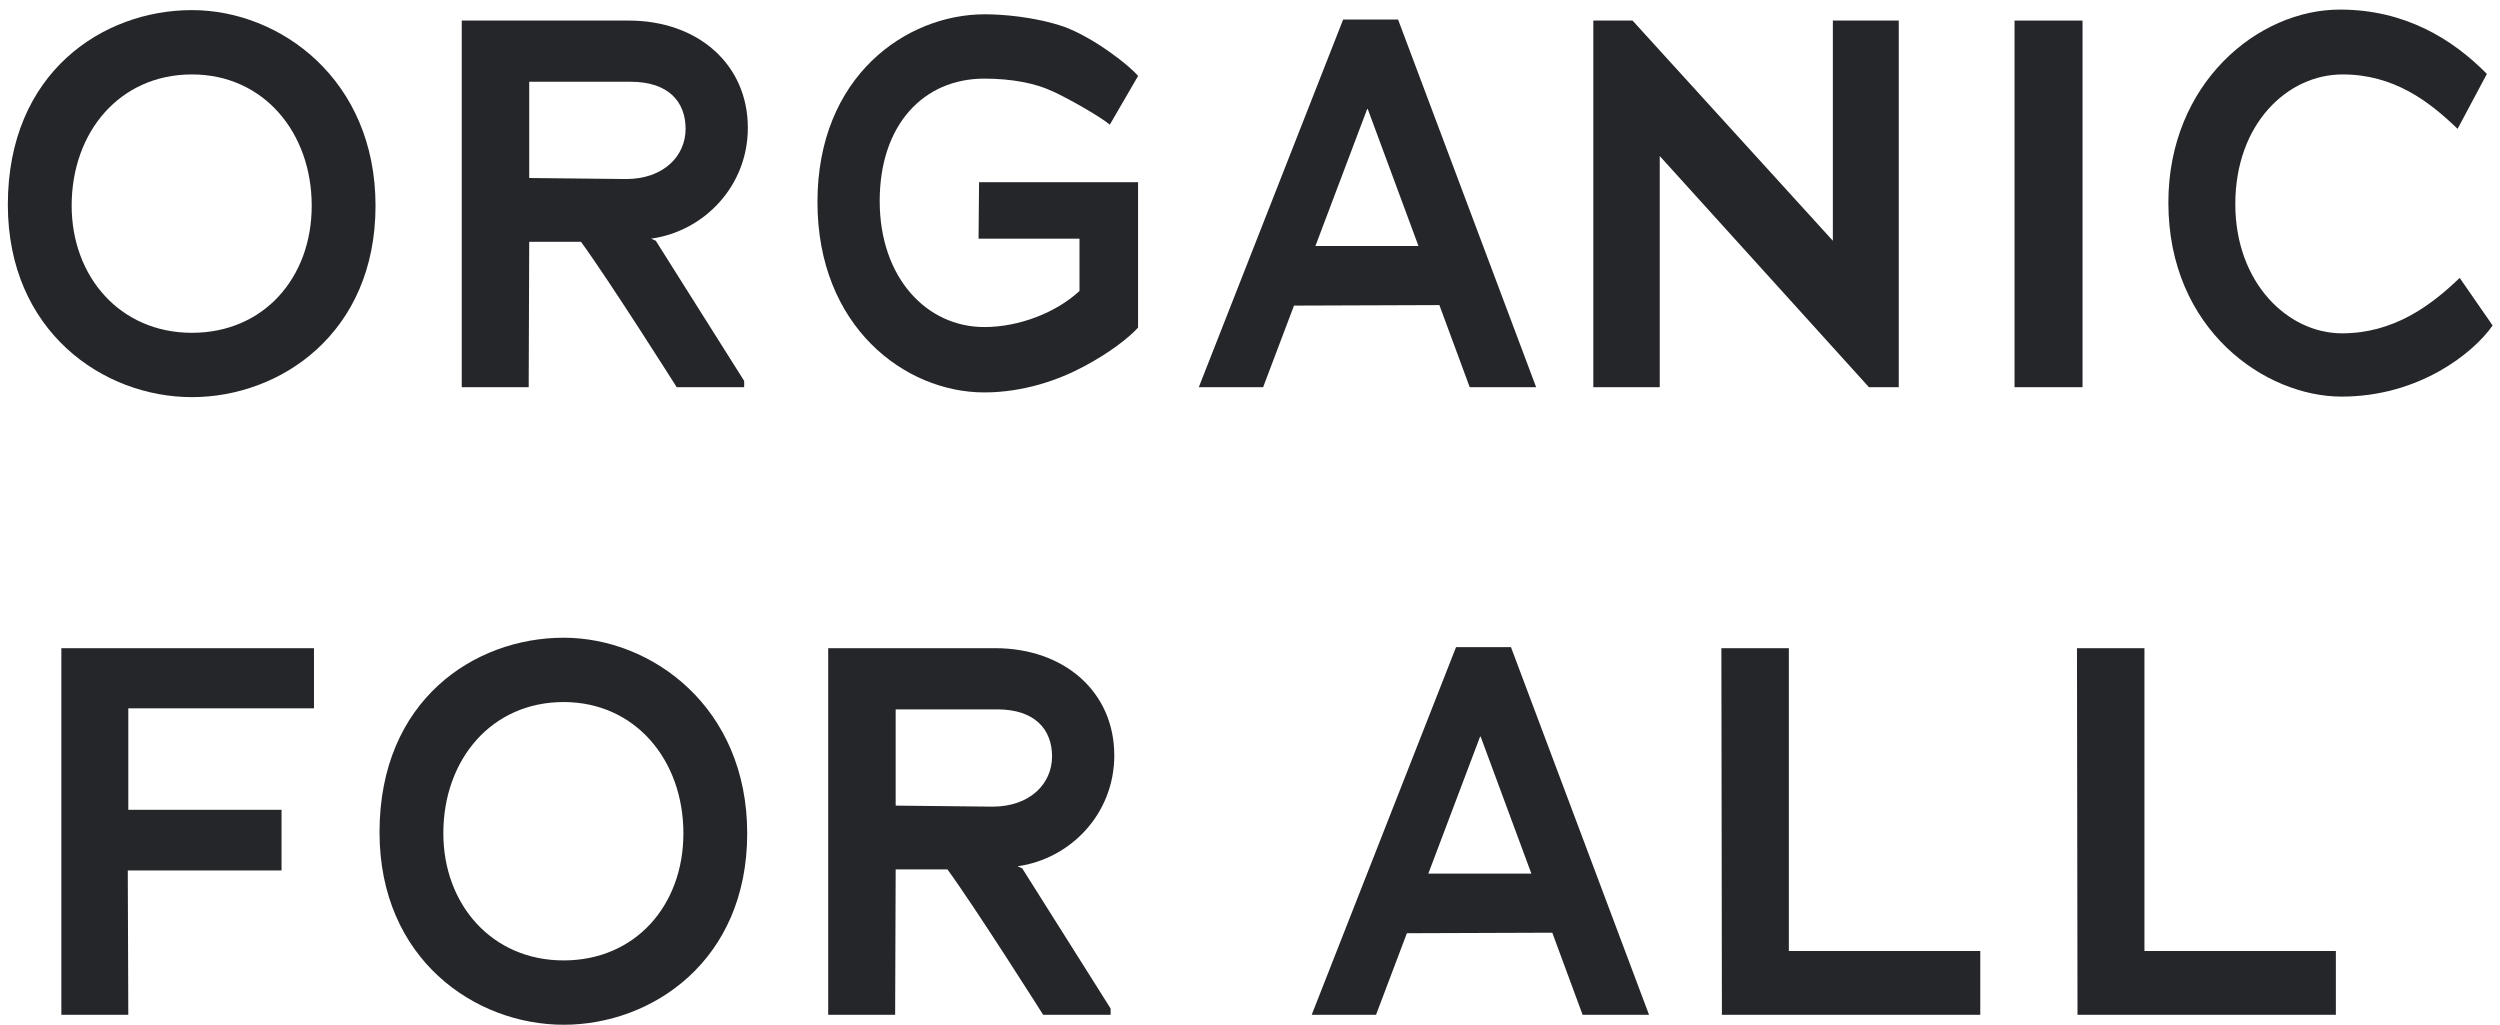
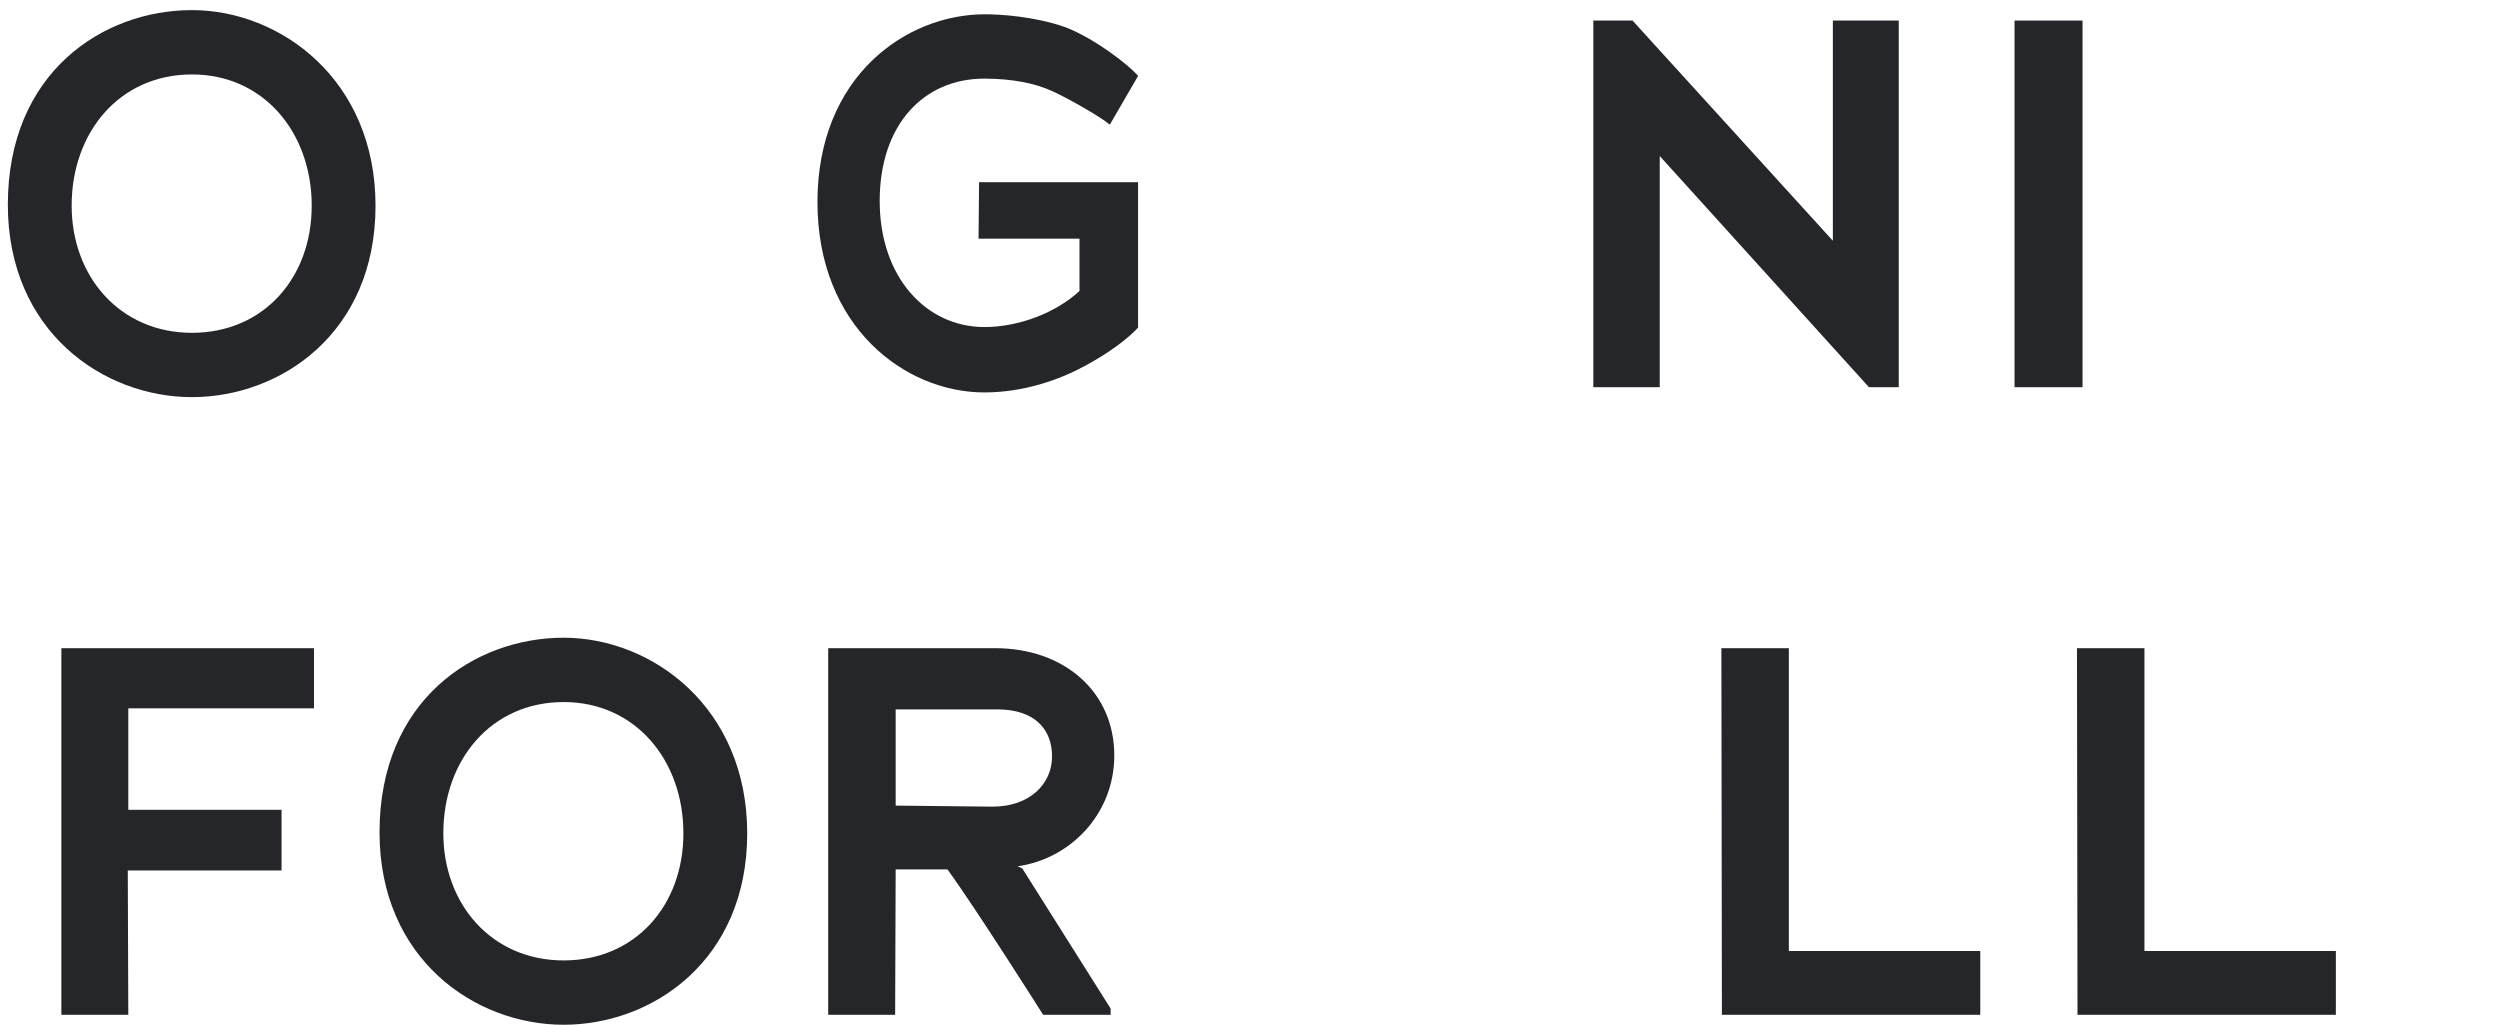
<svg xmlns="http://www.w3.org/2000/svg" width="239" height="98" viewBox="0 0 239 98" fill="none">
  <path d="M35.9 19.666C35.9 7.616 26.8 0.966 18.35 0.966C9.85 0.966 0.75 6.916 0.75 19.566C0.75 31.666 9.85 37.966 18.35 37.966C26.8 37.966 35.9 31.866 35.9 19.666ZM29.8 19.666C29.8 26.566 25.2 31.816 18.35 31.816C11.45 31.816 6.85 26.416 6.85 19.666C6.85 12.616 11.45 7.116 18.35 7.116C25.2 7.116 29.8 12.666 29.8 19.666Z" fill="#242629" />
-   <path d="M64.693 37.016H71.143V36.416L62.693 23.016L62.243 22.816C67.293 22.116 71.493 17.816 71.493 12.216C71.493 6.166 66.743 1.966 60.093 1.966H44.143V37.016H50.543L50.593 23.116H55.543C58.243 26.816 64.693 37.016 64.693 37.016ZM65.543 12.316C65.543 14.916 63.443 17.116 59.843 17.116L50.593 17.016V7.816H60.293C63.943 7.816 65.543 9.766 65.543 12.316Z" fill="#242629" />
  <path d="M108.799 31.316V17.416H93.599L93.549 22.816H103.199V27.816C100.999 29.866 97.449 31.266 94.099 31.266C88.599 31.266 84.099 26.566 84.099 19.216C84.099 11.916 88.299 7.516 94.099 7.516C96.749 7.516 98.999 7.966 100.599 8.716C101.949 9.316 105.149 11.116 106.099 11.916L108.799 7.266C108.049 6.316 104.599 3.616 101.749 2.566C98.849 1.566 95.649 1.366 94.149 1.366C86.649 1.366 78.149 7.266 78.149 19.316C78.149 31.216 86.499 37.516 94.099 37.516C97.849 37.516 101.249 36.316 103.649 35.016C106.099 33.716 107.949 32.266 108.799 31.316Z" fill="#242629" />
-   <path d="M140.505 37.016H146.855L133.655 1.866H128.405L114.605 37.016H120.755L123.705 29.216L137.605 29.166L140.505 37.016ZM130.755 10.416L135.605 23.516H125.755L130.705 10.416H130.755Z" fill="#242629" />
  <path d="M178.671 37.016H181.521V1.966H175.221V23.016L156.071 1.966H152.321V37.016H158.671V14.916L178.671 37.016Z" fill="#242629" />
  <path d="M192.59 37.016H199.09V1.966H192.59V37.016Z" fill="#242629" />
-   <path d="M223.846 37.916C231.246 37.916 236.446 33.766 238.296 31.116L235.146 26.566C232.346 29.266 228.796 31.866 223.896 31.866C218.696 31.866 213.696 27.016 213.696 19.516C213.696 11.816 218.696 7.116 223.946 7.116C228.846 7.116 232.196 9.666 234.946 12.316L237.746 7.066C234.496 3.766 229.946 0.916 223.696 0.916C215.846 0.916 207.296 7.966 207.296 19.366C207.296 31.566 216.596 37.916 223.846 37.916Z" fill="#242629" />
  <path d="M12.266 67.716H30.016V61.966H5.866V97.016H12.266L12.216 83.216H26.916V77.416H12.266V67.716Z" fill="#242629" />
  <path d="M71.433 79.666C71.433 67.616 62.333 60.966 53.883 60.966C45.383 60.966 36.283 66.916 36.283 79.566C36.283 91.666 45.383 97.966 53.883 97.966C62.333 97.966 71.433 91.866 71.433 79.666ZM65.333 79.666C65.333 86.566 60.733 91.816 53.883 91.816C46.983 91.816 42.383 86.416 42.383 79.666C42.383 72.616 46.983 67.116 53.883 67.116C60.733 67.116 65.333 72.666 65.333 79.666Z" fill="#242629" />
  <path d="M99.726 97.016H106.176V96.416L97.726 83.016L97.276 82.816C102.326 82.116 106.526 77.816 106.526 72.216C106.526 66.166 101.776 61.966 95.126 61.966H79.176V97.016H85.576L85.626 83.116H90.576C93.276 86.816 99.726 97.016 99.726 97.016ZM100.576 72.316C100.576 74.916 98.476 77.116 94.876 77.116L85.626 77.016V67.816H95.326C98.976 67.816 100.576 69.766 100.576 72.316Z" fill="#242629" />
-   <path d="M151.298 97.016H157.648L144.448 61.866H139.198L125.398 97.016H131.548L134.498 89.216L148.398 89.166L151.298 97.016ZM141.548 70.416L146.398 83.516H136.548L141.498 70.416H141.548Z" fill="#242629" />
  <path d="M164.614 97.016H189.314V90.916H171.014V61.966H164.564L164.614 97.016Z" fill="#242629" />
  <path d="M198.609 97.016H223.309V90.916H205.009V61.966H198.559L198.609 97.016Z" fill="#242629" />
</svg>